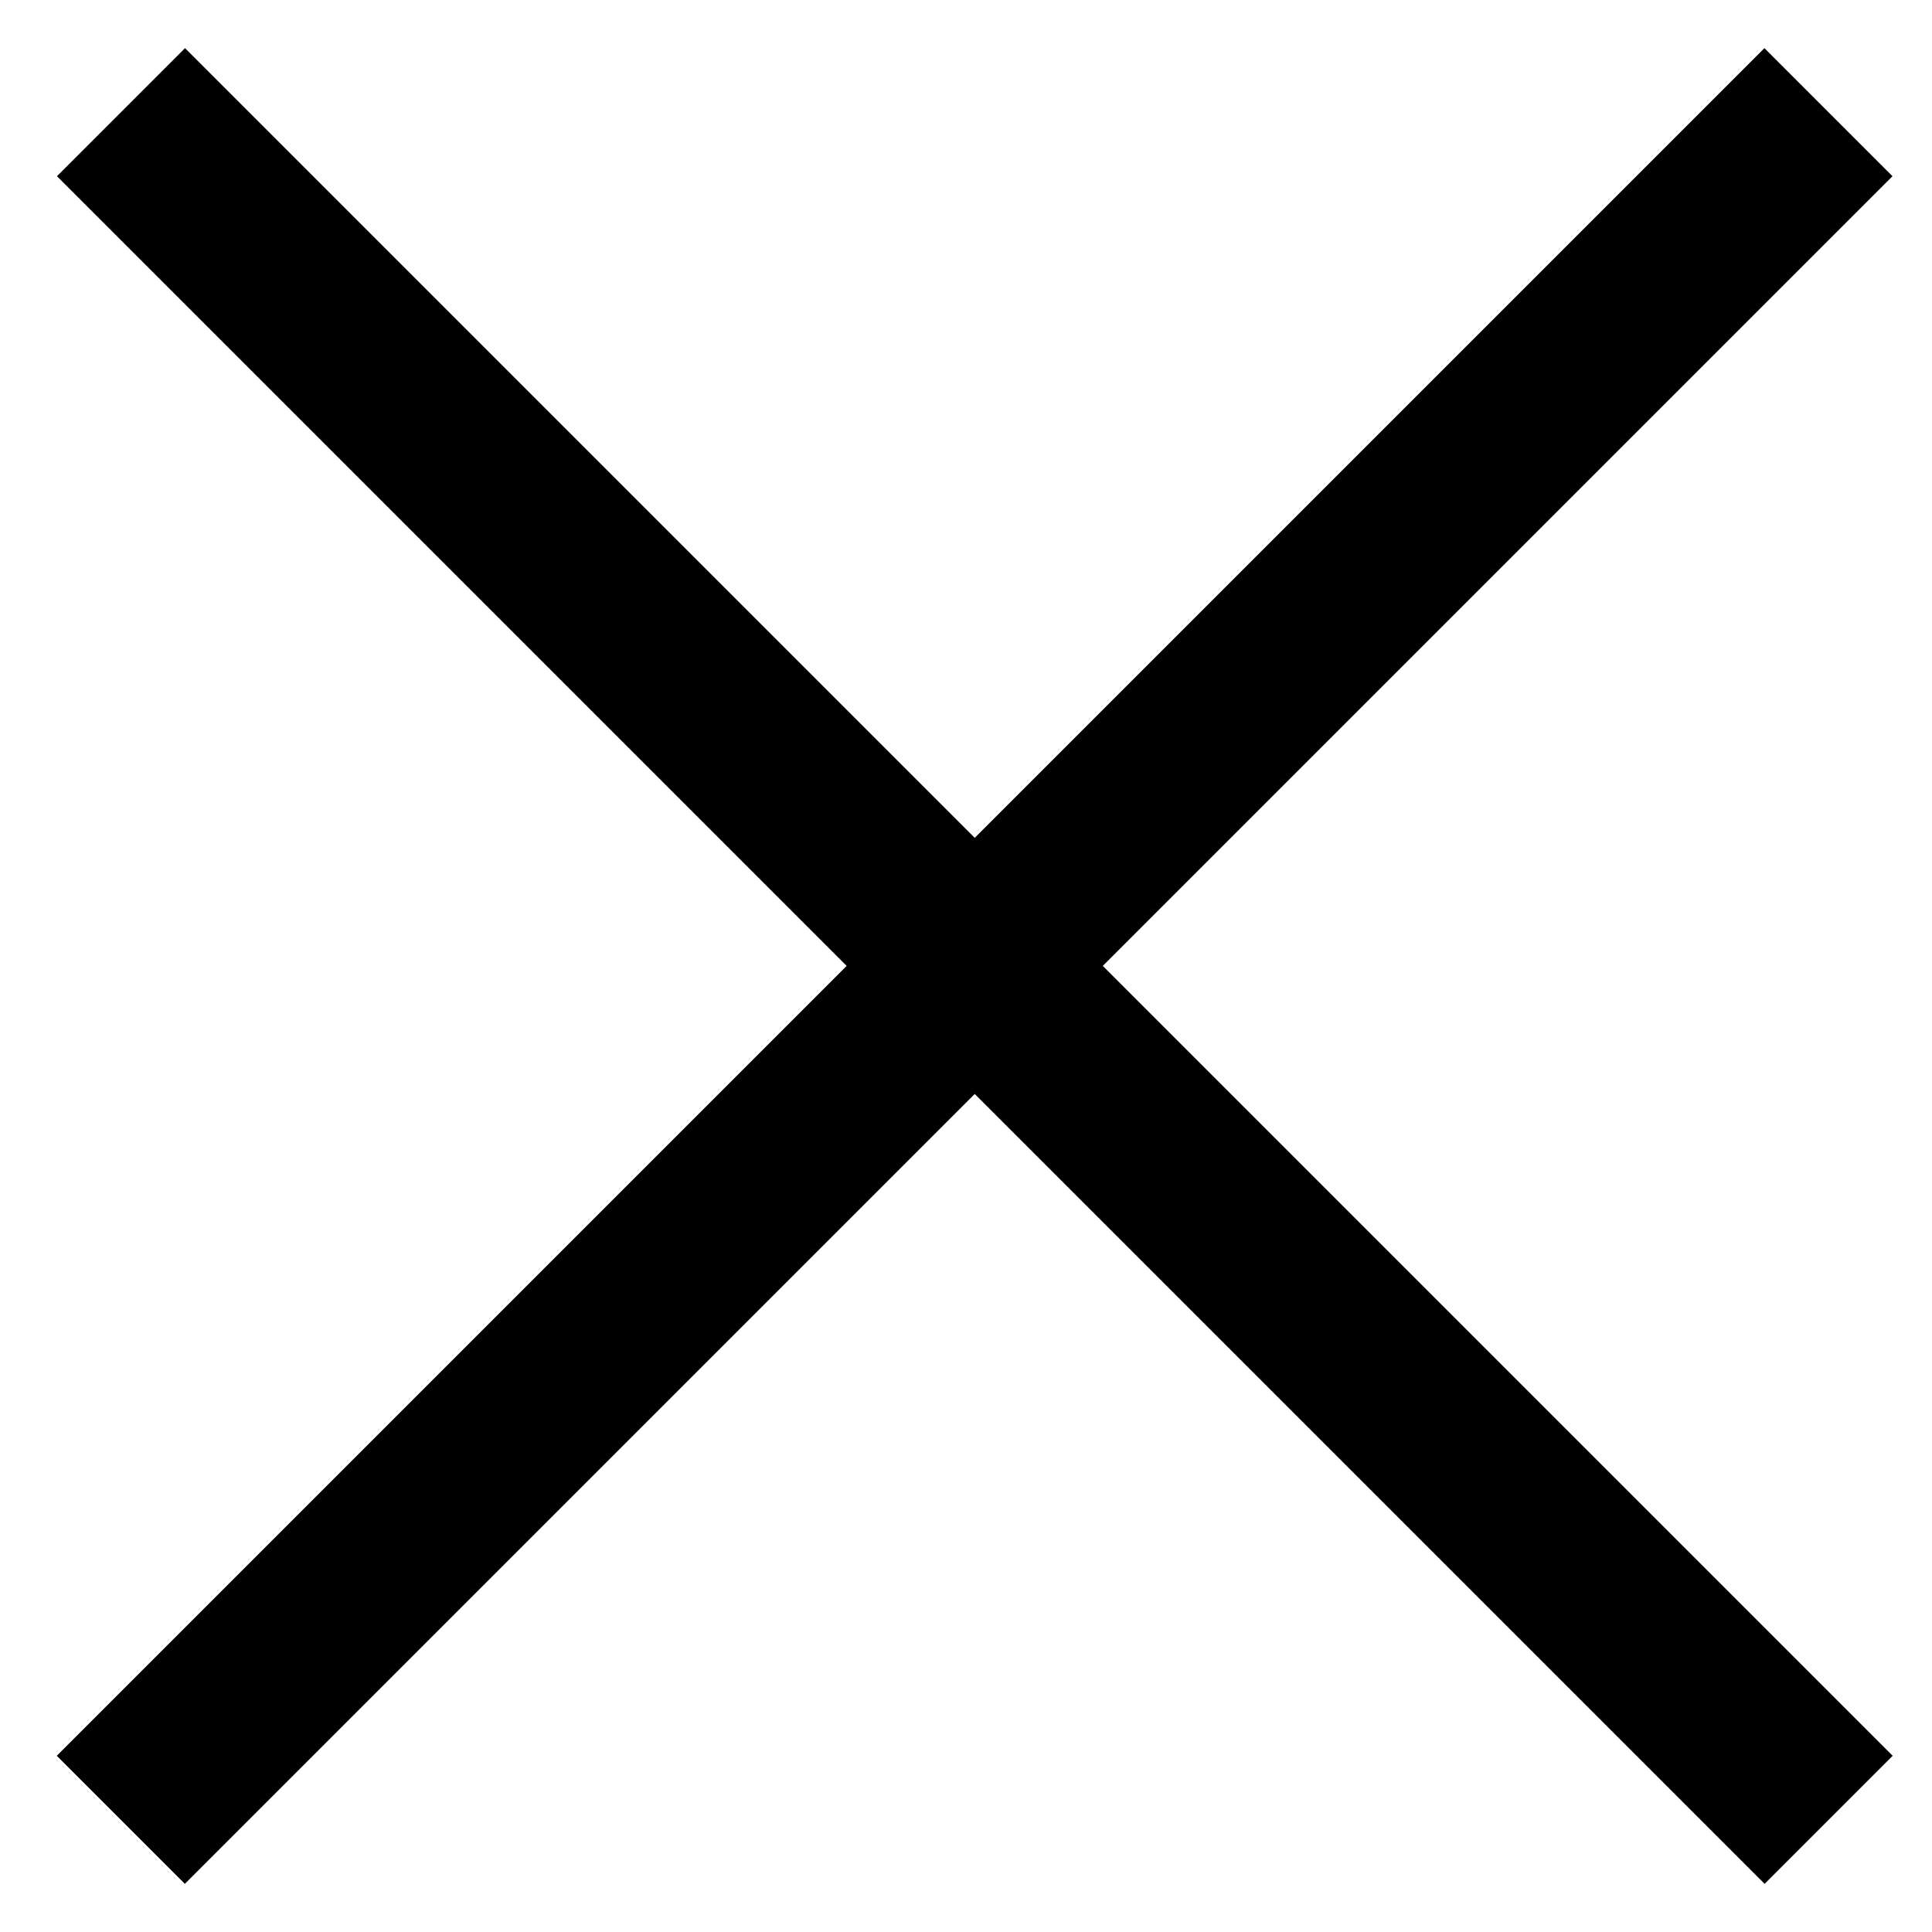
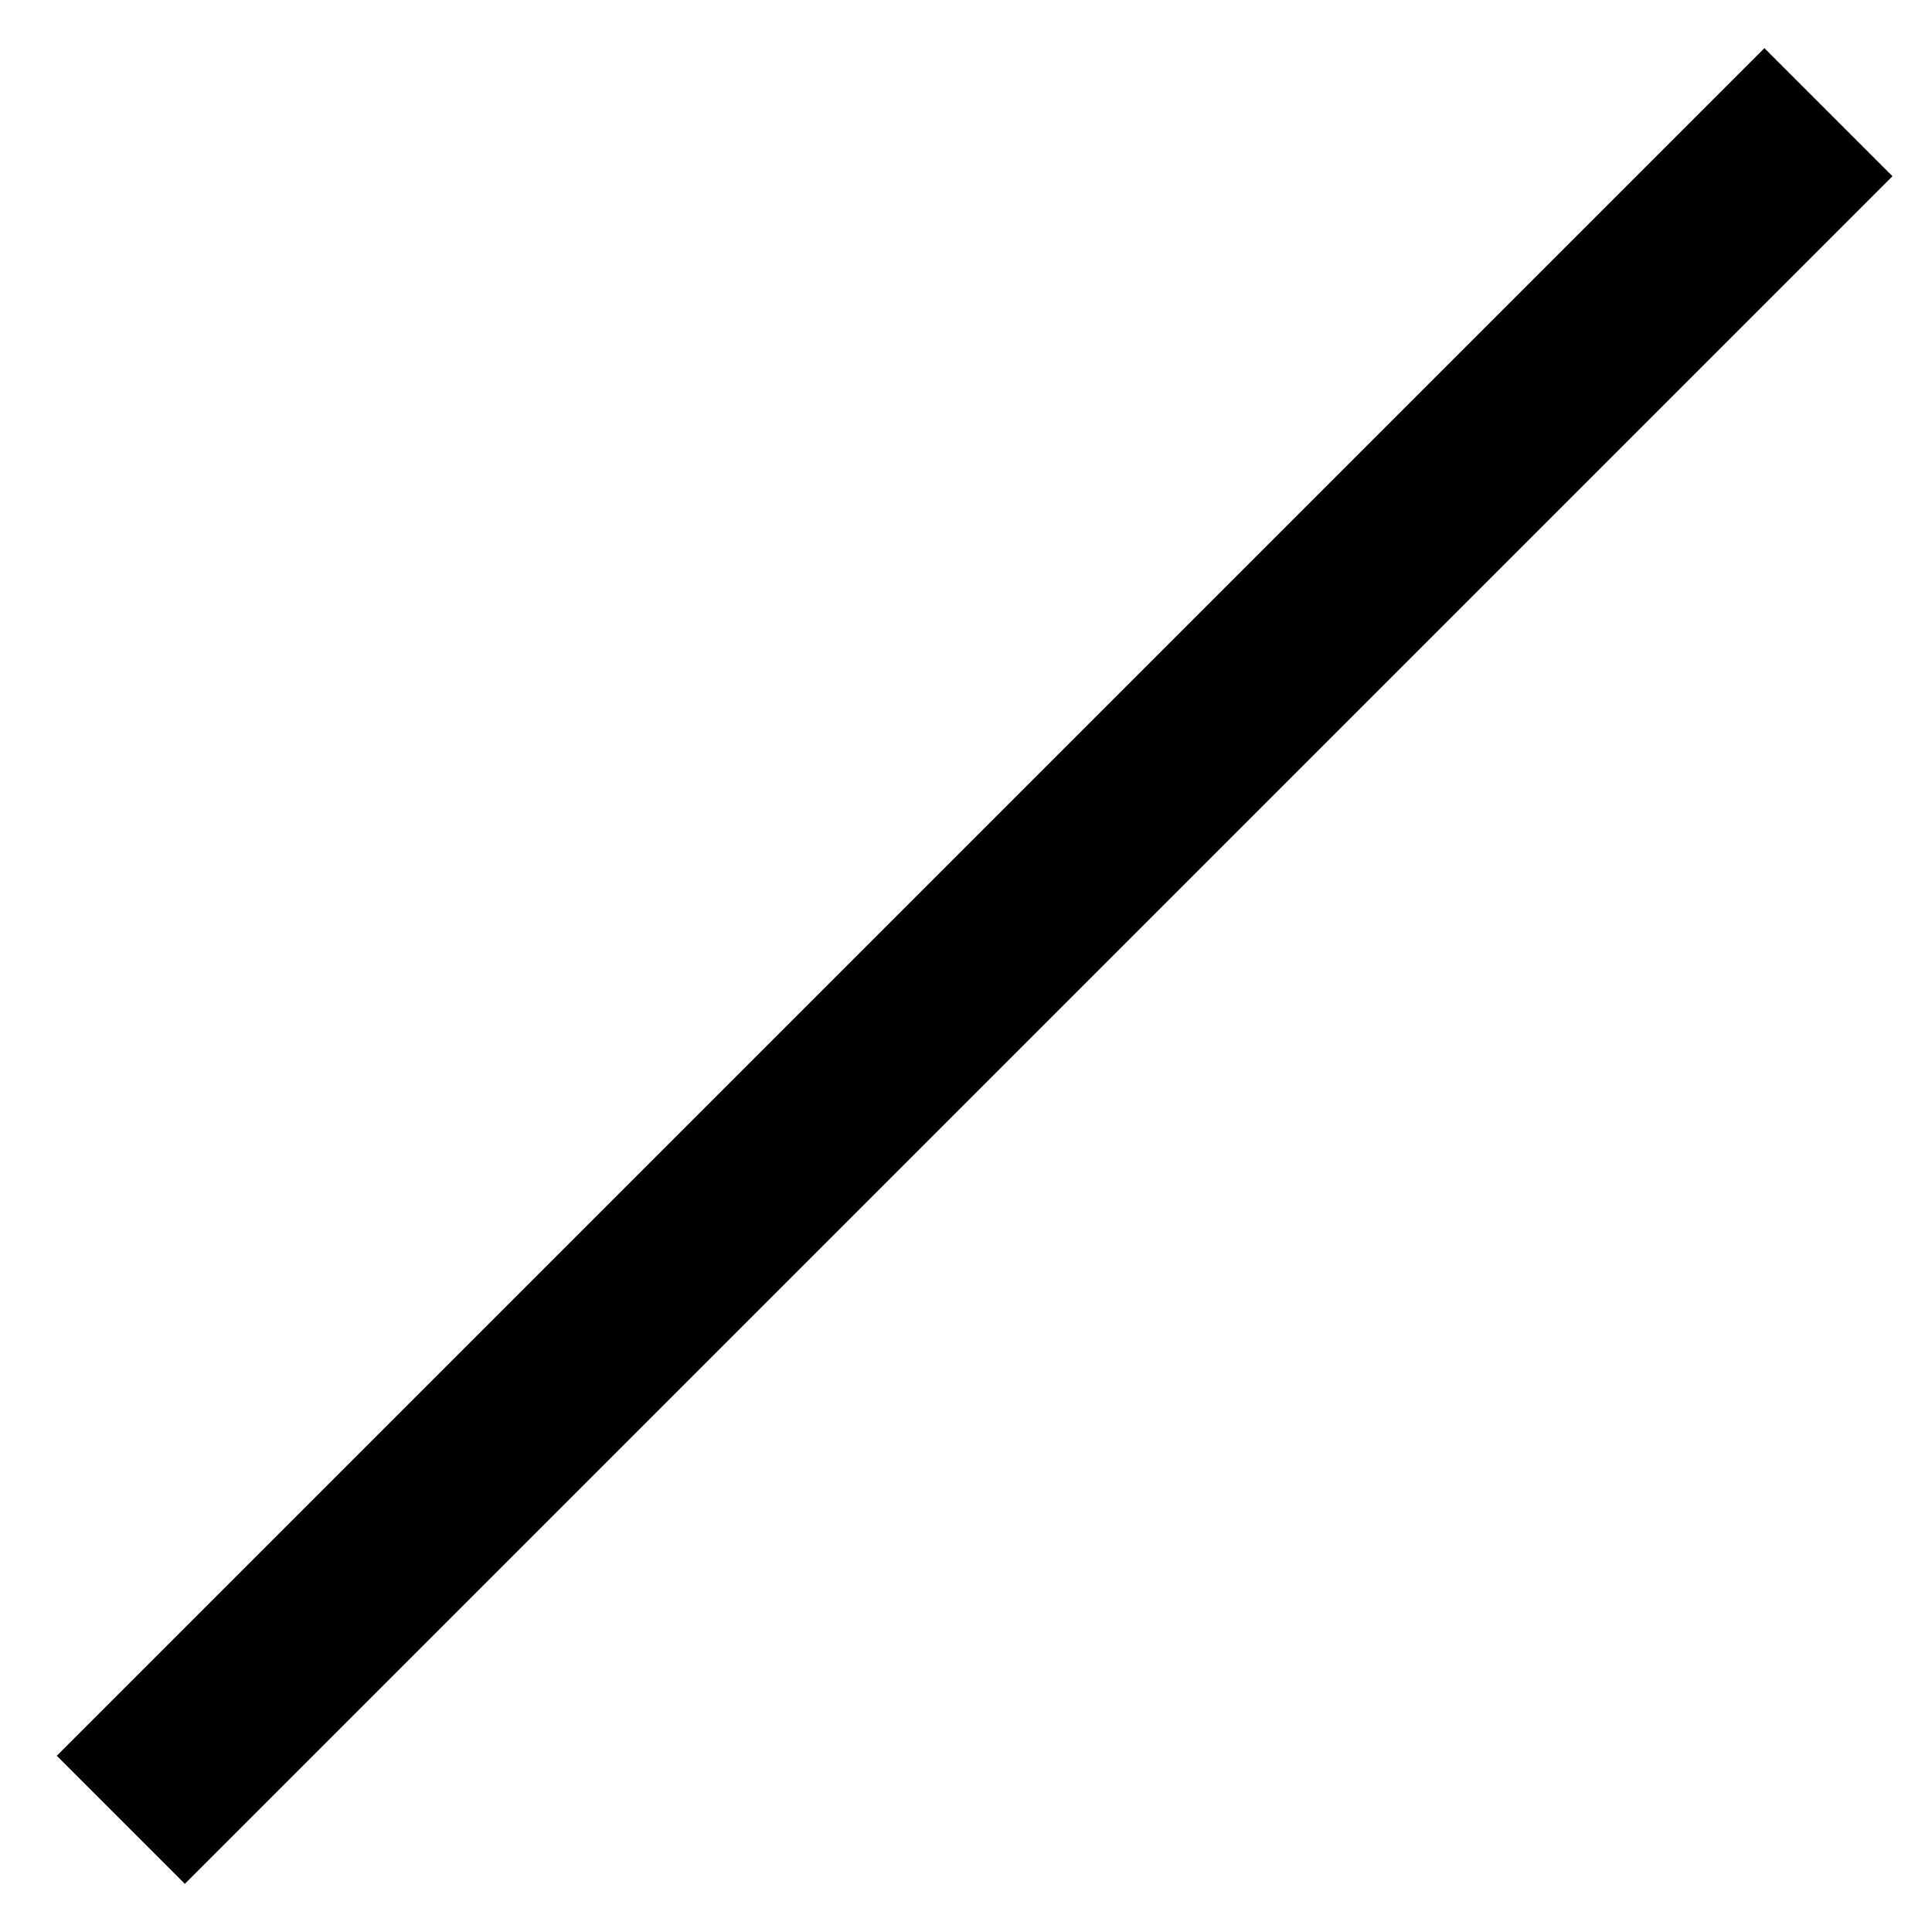
<svg xmlns="http://www.w3.org/2000/svg" width="32" height="32" viewBox="0 0 32 32" fill="none">
  <path d="M30.285 1.858L2.001 30.142" stroke="black" stroke-width="3" />
-   <path d="M2.004 1.858L30.288 30.142" stroke="black" stroke-width="3" />
</svg>